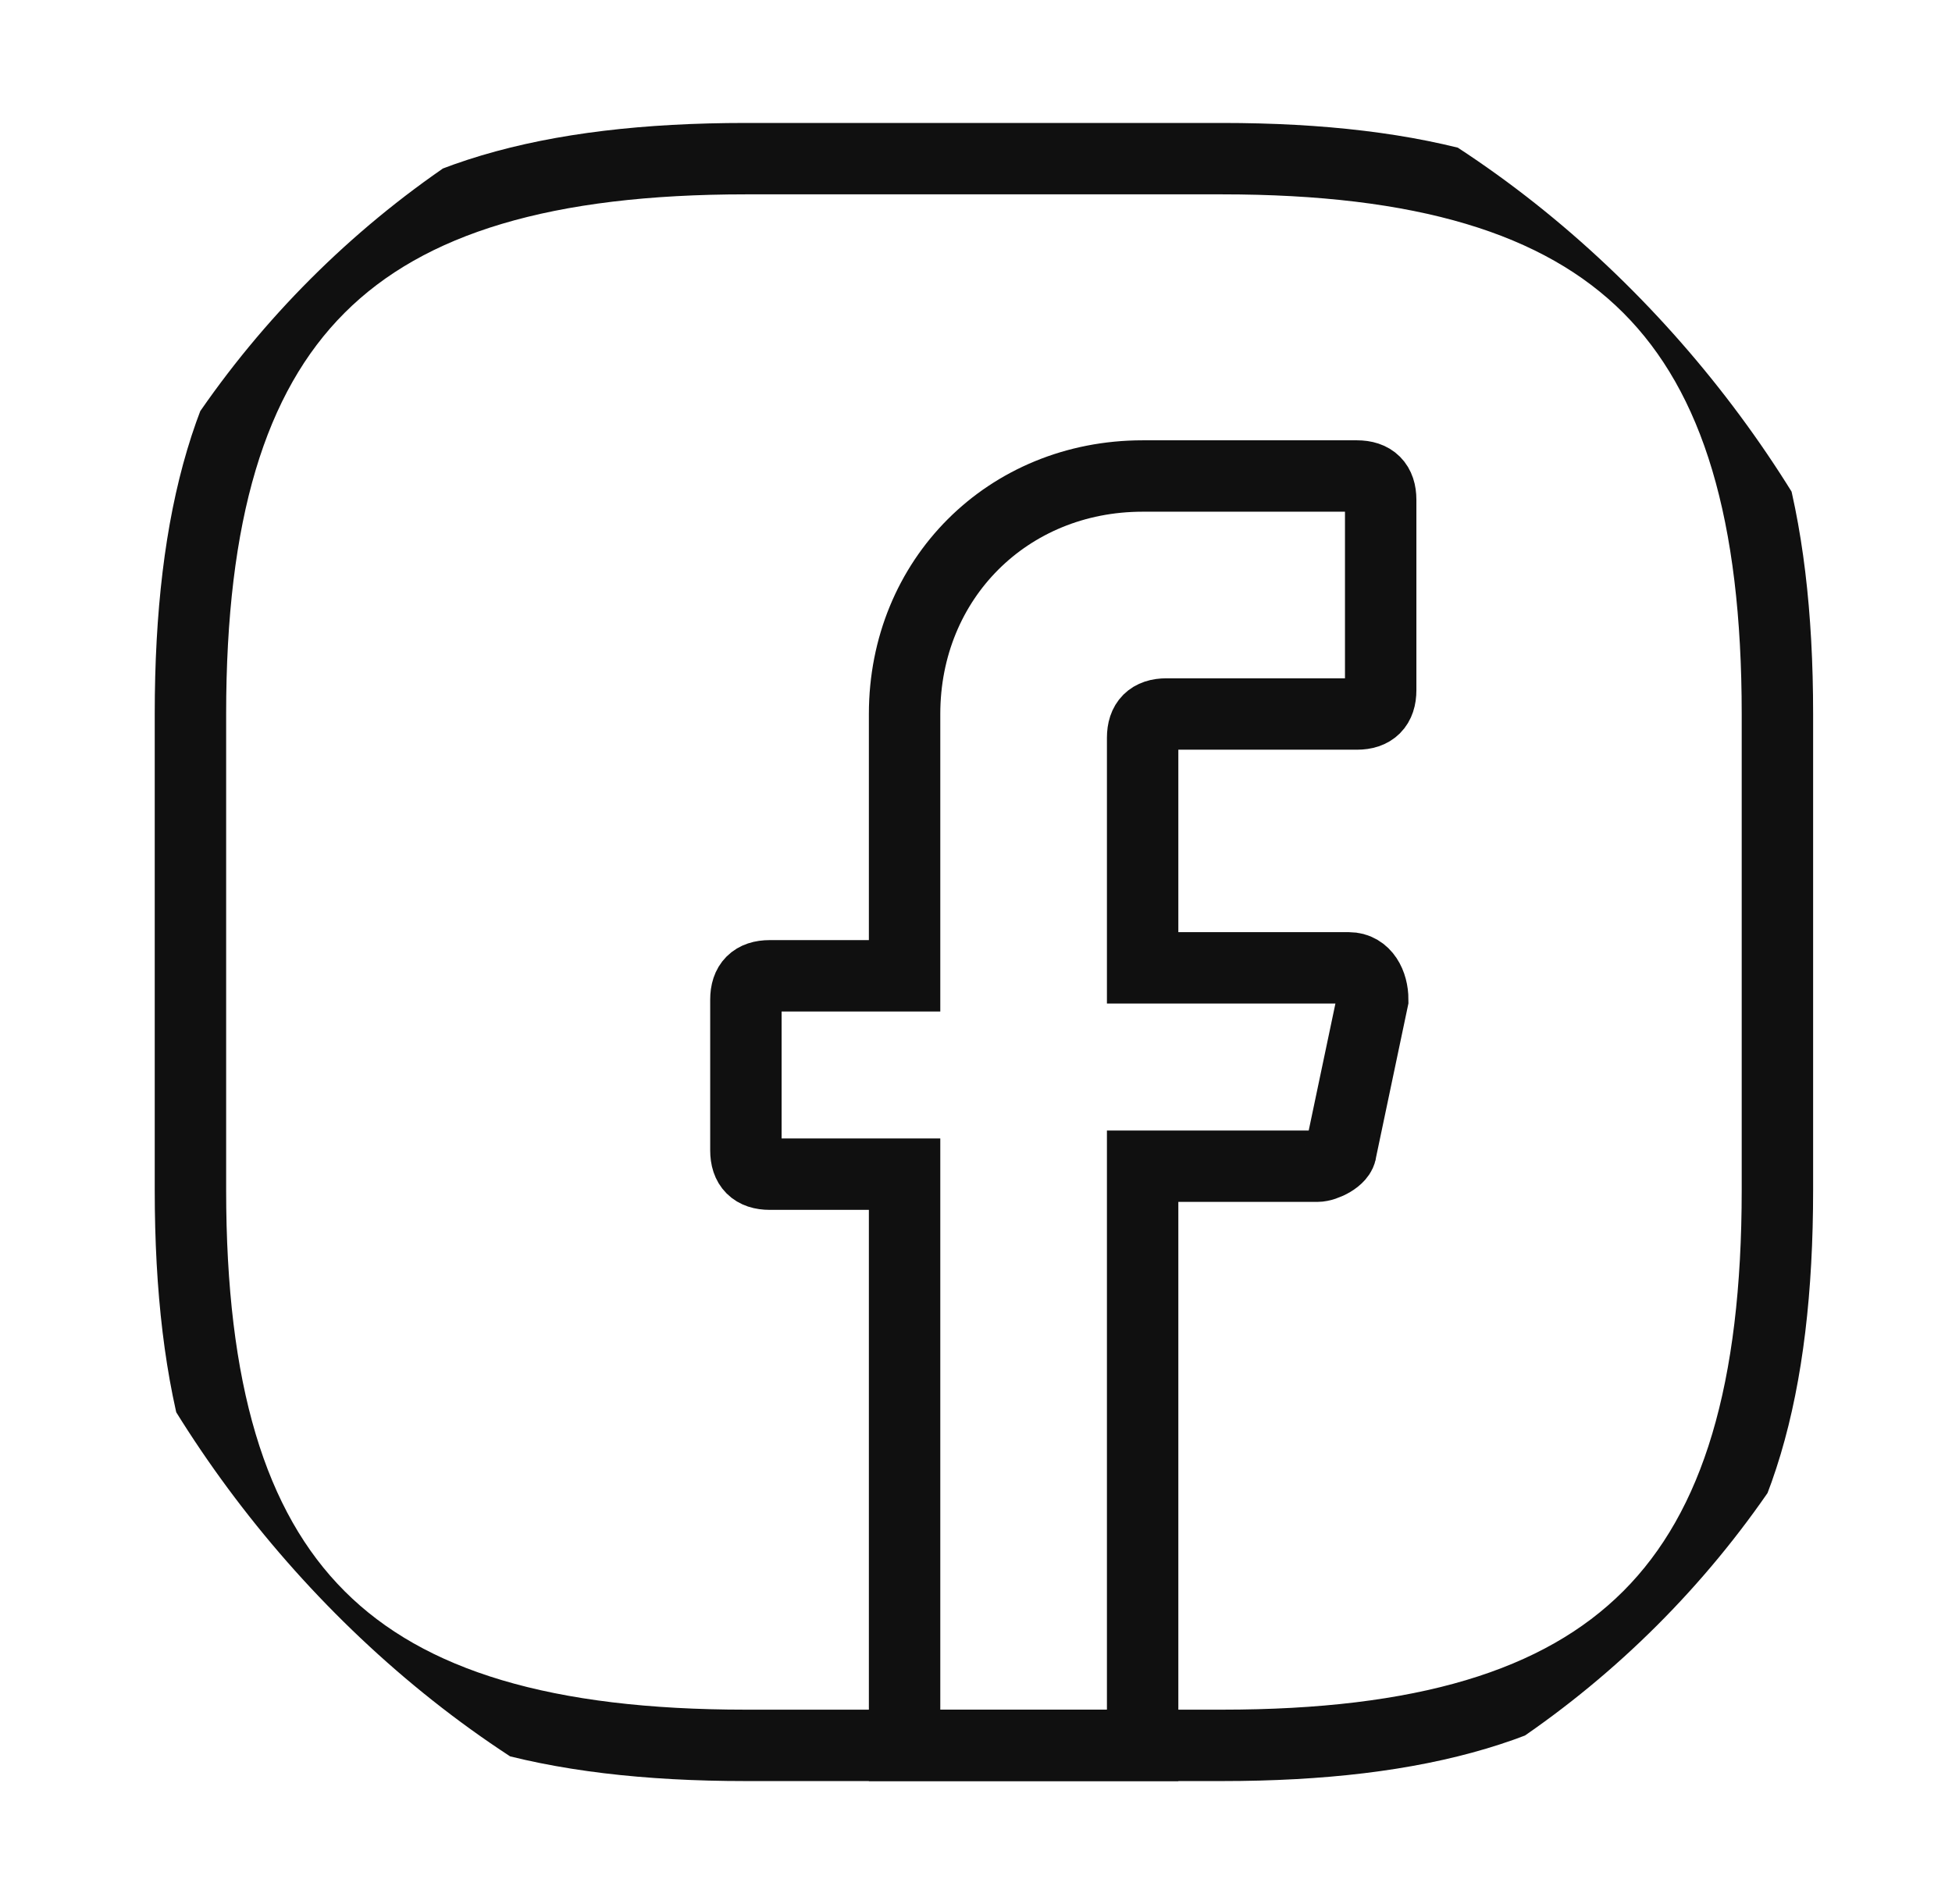
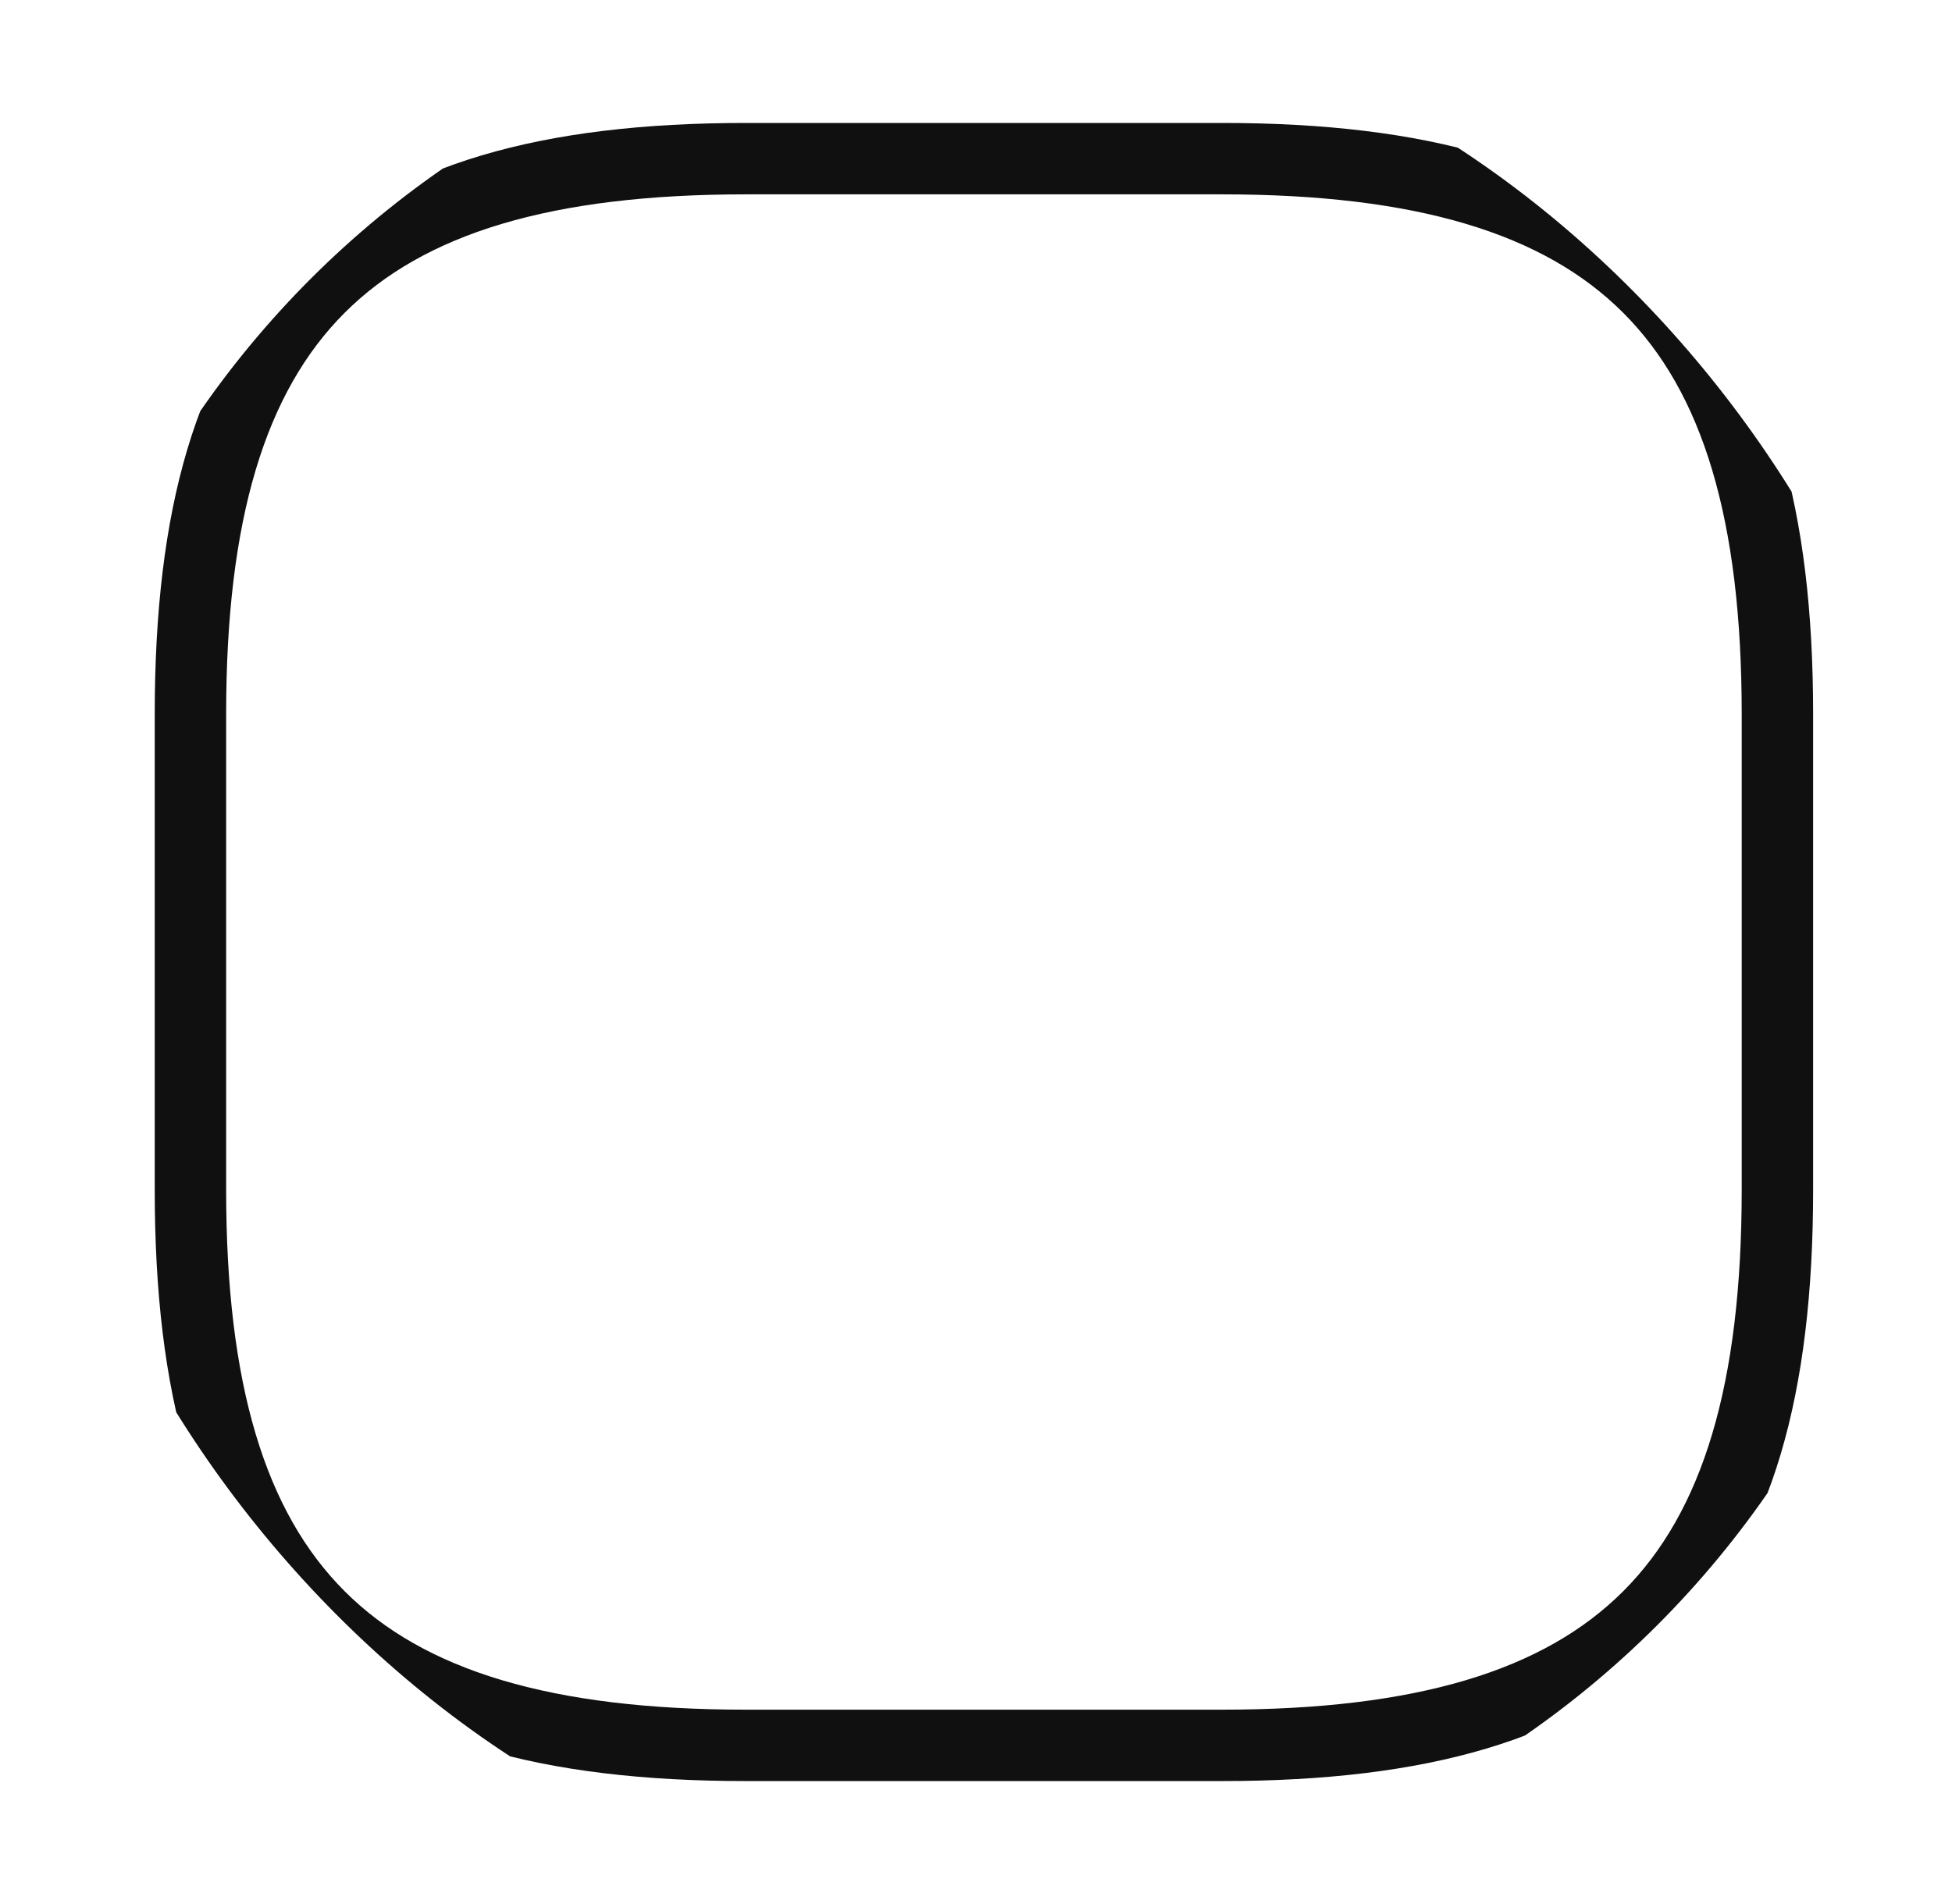
<svg xmlns="http://www.w3.org/2000/svg" width="41" height="40" viewBox="0 0 41 40" fill="none">
  <g clip-path="url(#clip0_93_413)">
-     <path d="M24 15.5V20.333H28.333C28.667 20.333 28.833 20.667 28.833 21L28.167 24.167C28.167 24.333 27.833 24.5 27.667 24.5H24V36.667H19V24.667H16.167C15.833 24.667 15.667 24.5 15.667 24.167V21C15.667 20.667 15.833 20.5 16.167 20.5H19V15C19 12.167 21.167 10 24 10H28.5C28.833 10 29 10.167 29 10.5V14.5C29 14.833 28.833 15 28.5 15H24.5C24.167 15 24 15.167 24 15.5Z" stroke="#101010" stroke-width="1.5" stroke-miterlimit="10" stroke-linecap="round" />
    <path d="M25.667 36.667H15.667C7.333 36.667 4 33.334 4 25V15C4 6.667 7.333 3.333 15.667 3.333H25.667C34 3.333 37.333 6.667 37.333 15V25C37.333 33.334 34 36.667 25.667 36.667Z" stroke="#101010" stroke-width="1.5" stroke-linecap="round" stroke-linejoin="round" />
  </g>
  <defs>
    <clipPath id="clip0_93_413">
      <rect x="0.667" width="40" height="40" rx="20" fill="white" />
    </clipPath>
  </defs>
</svg>